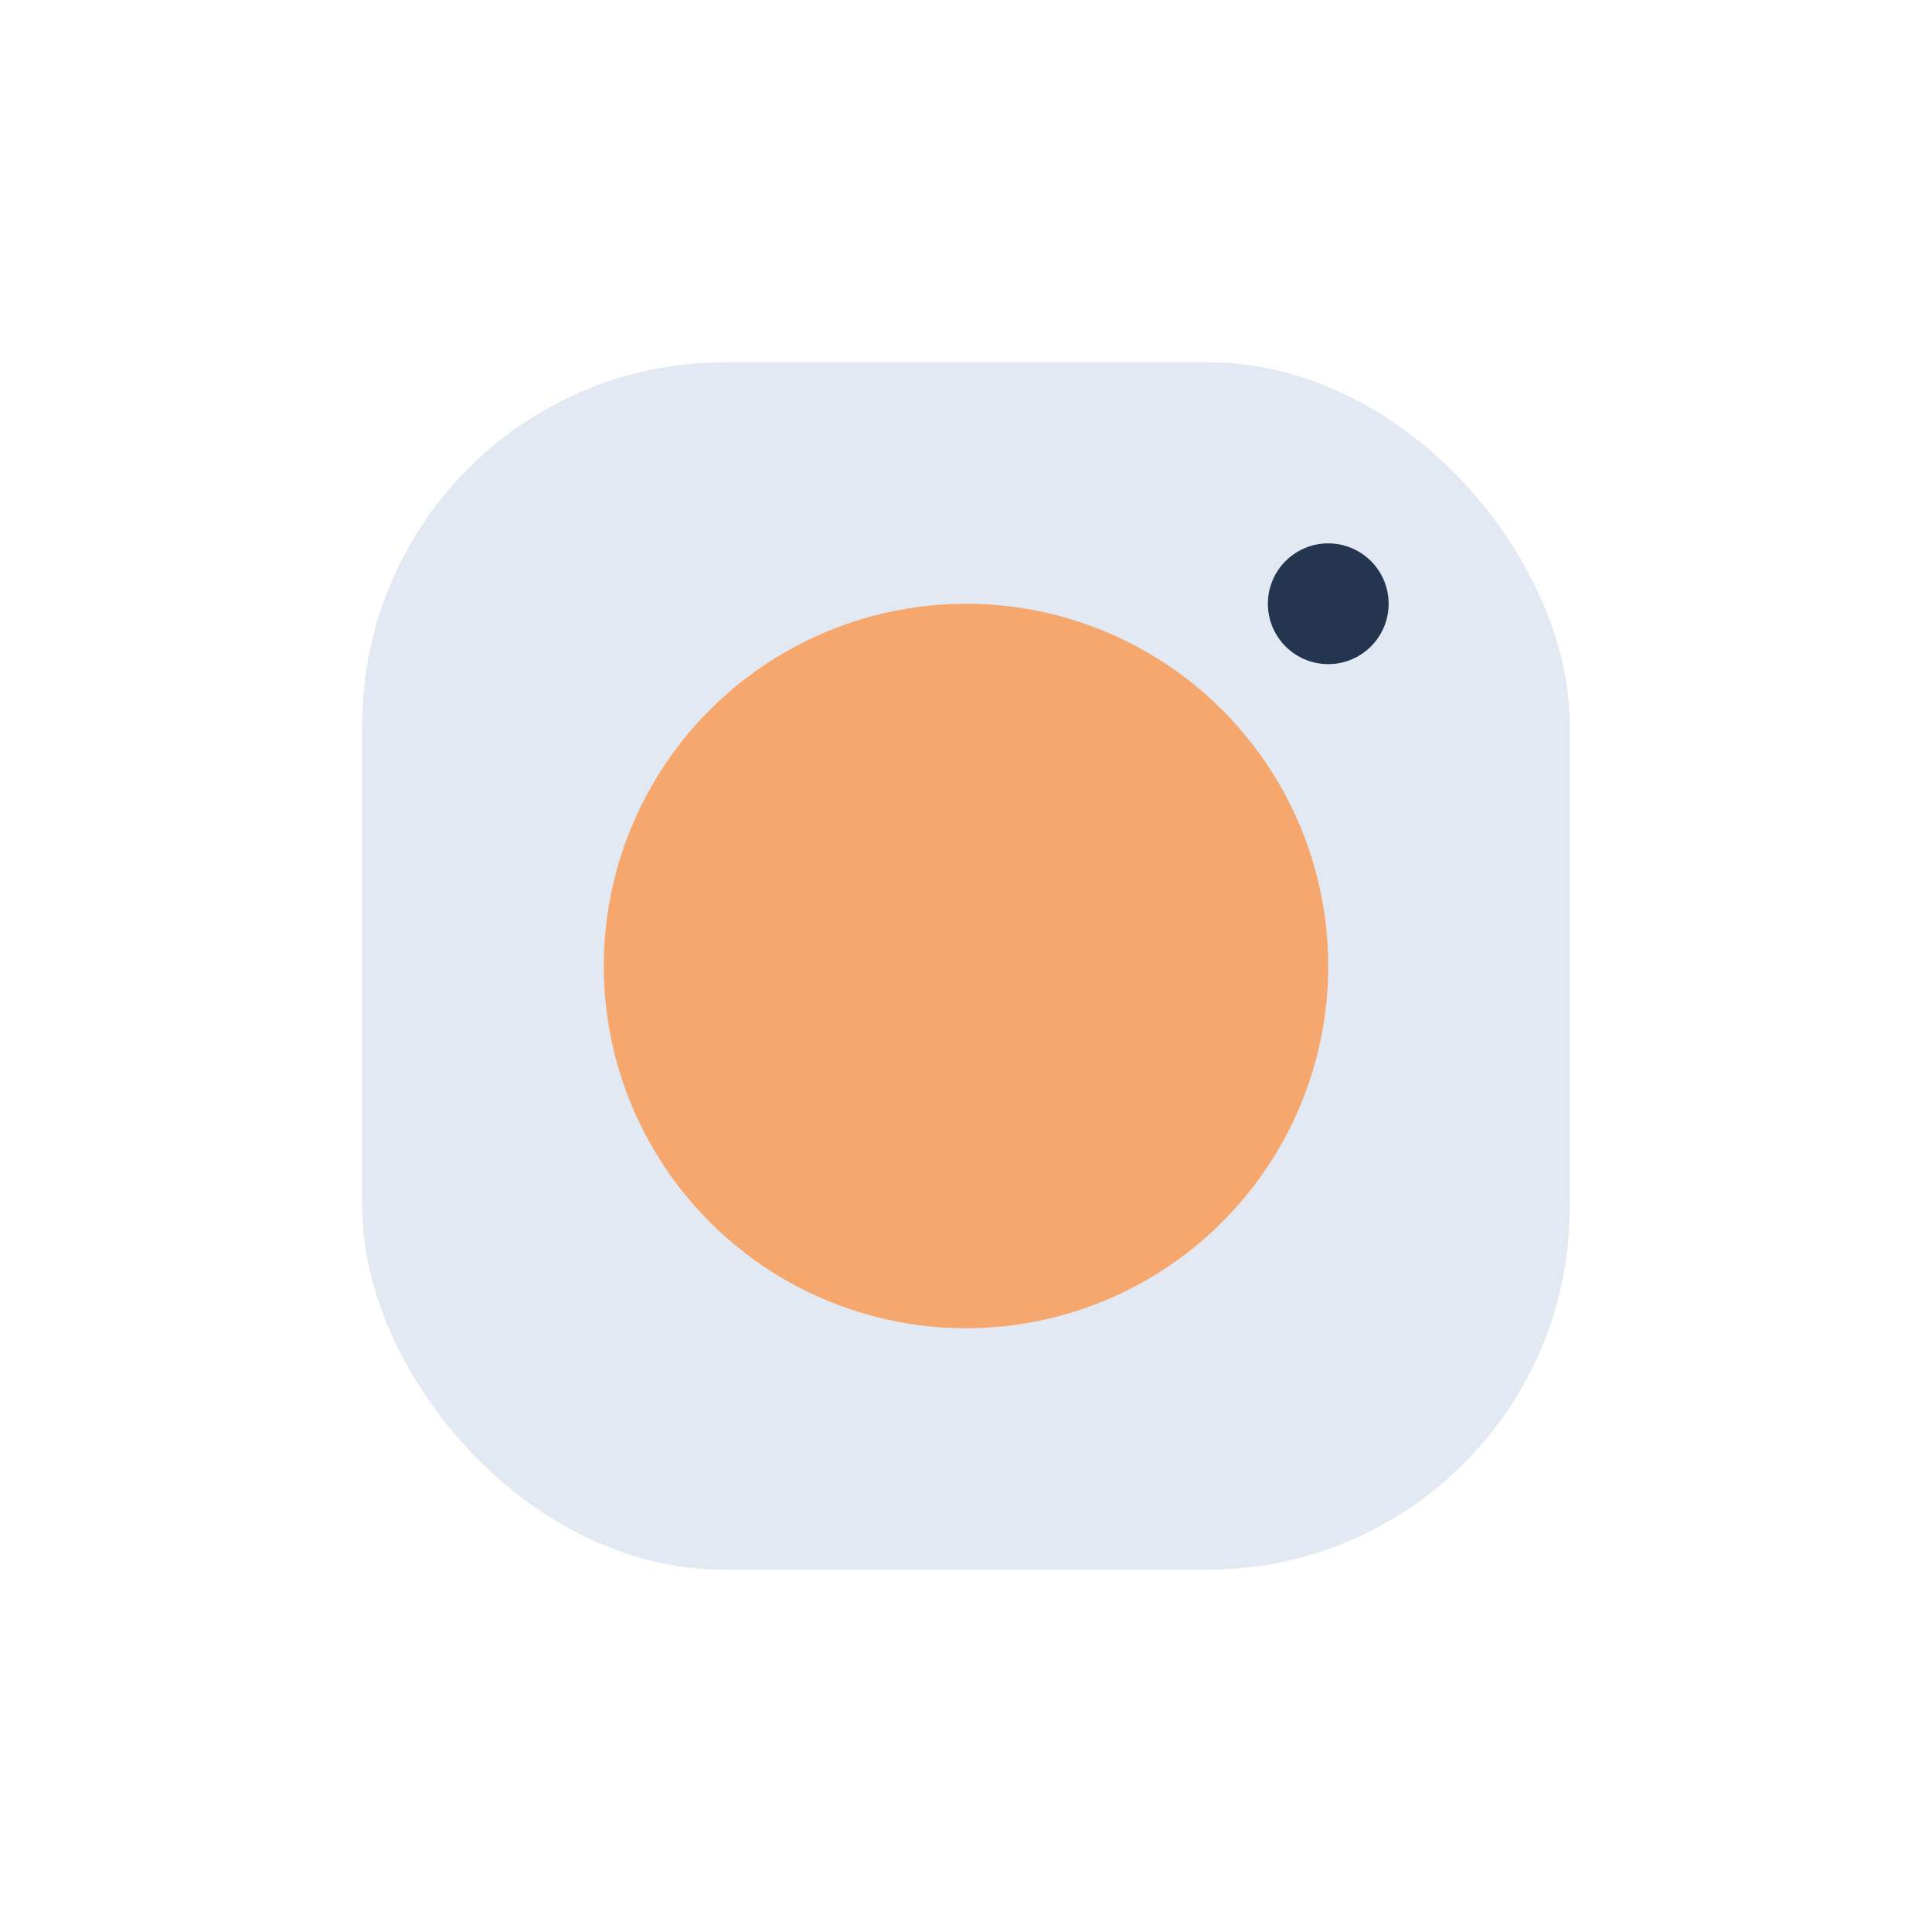
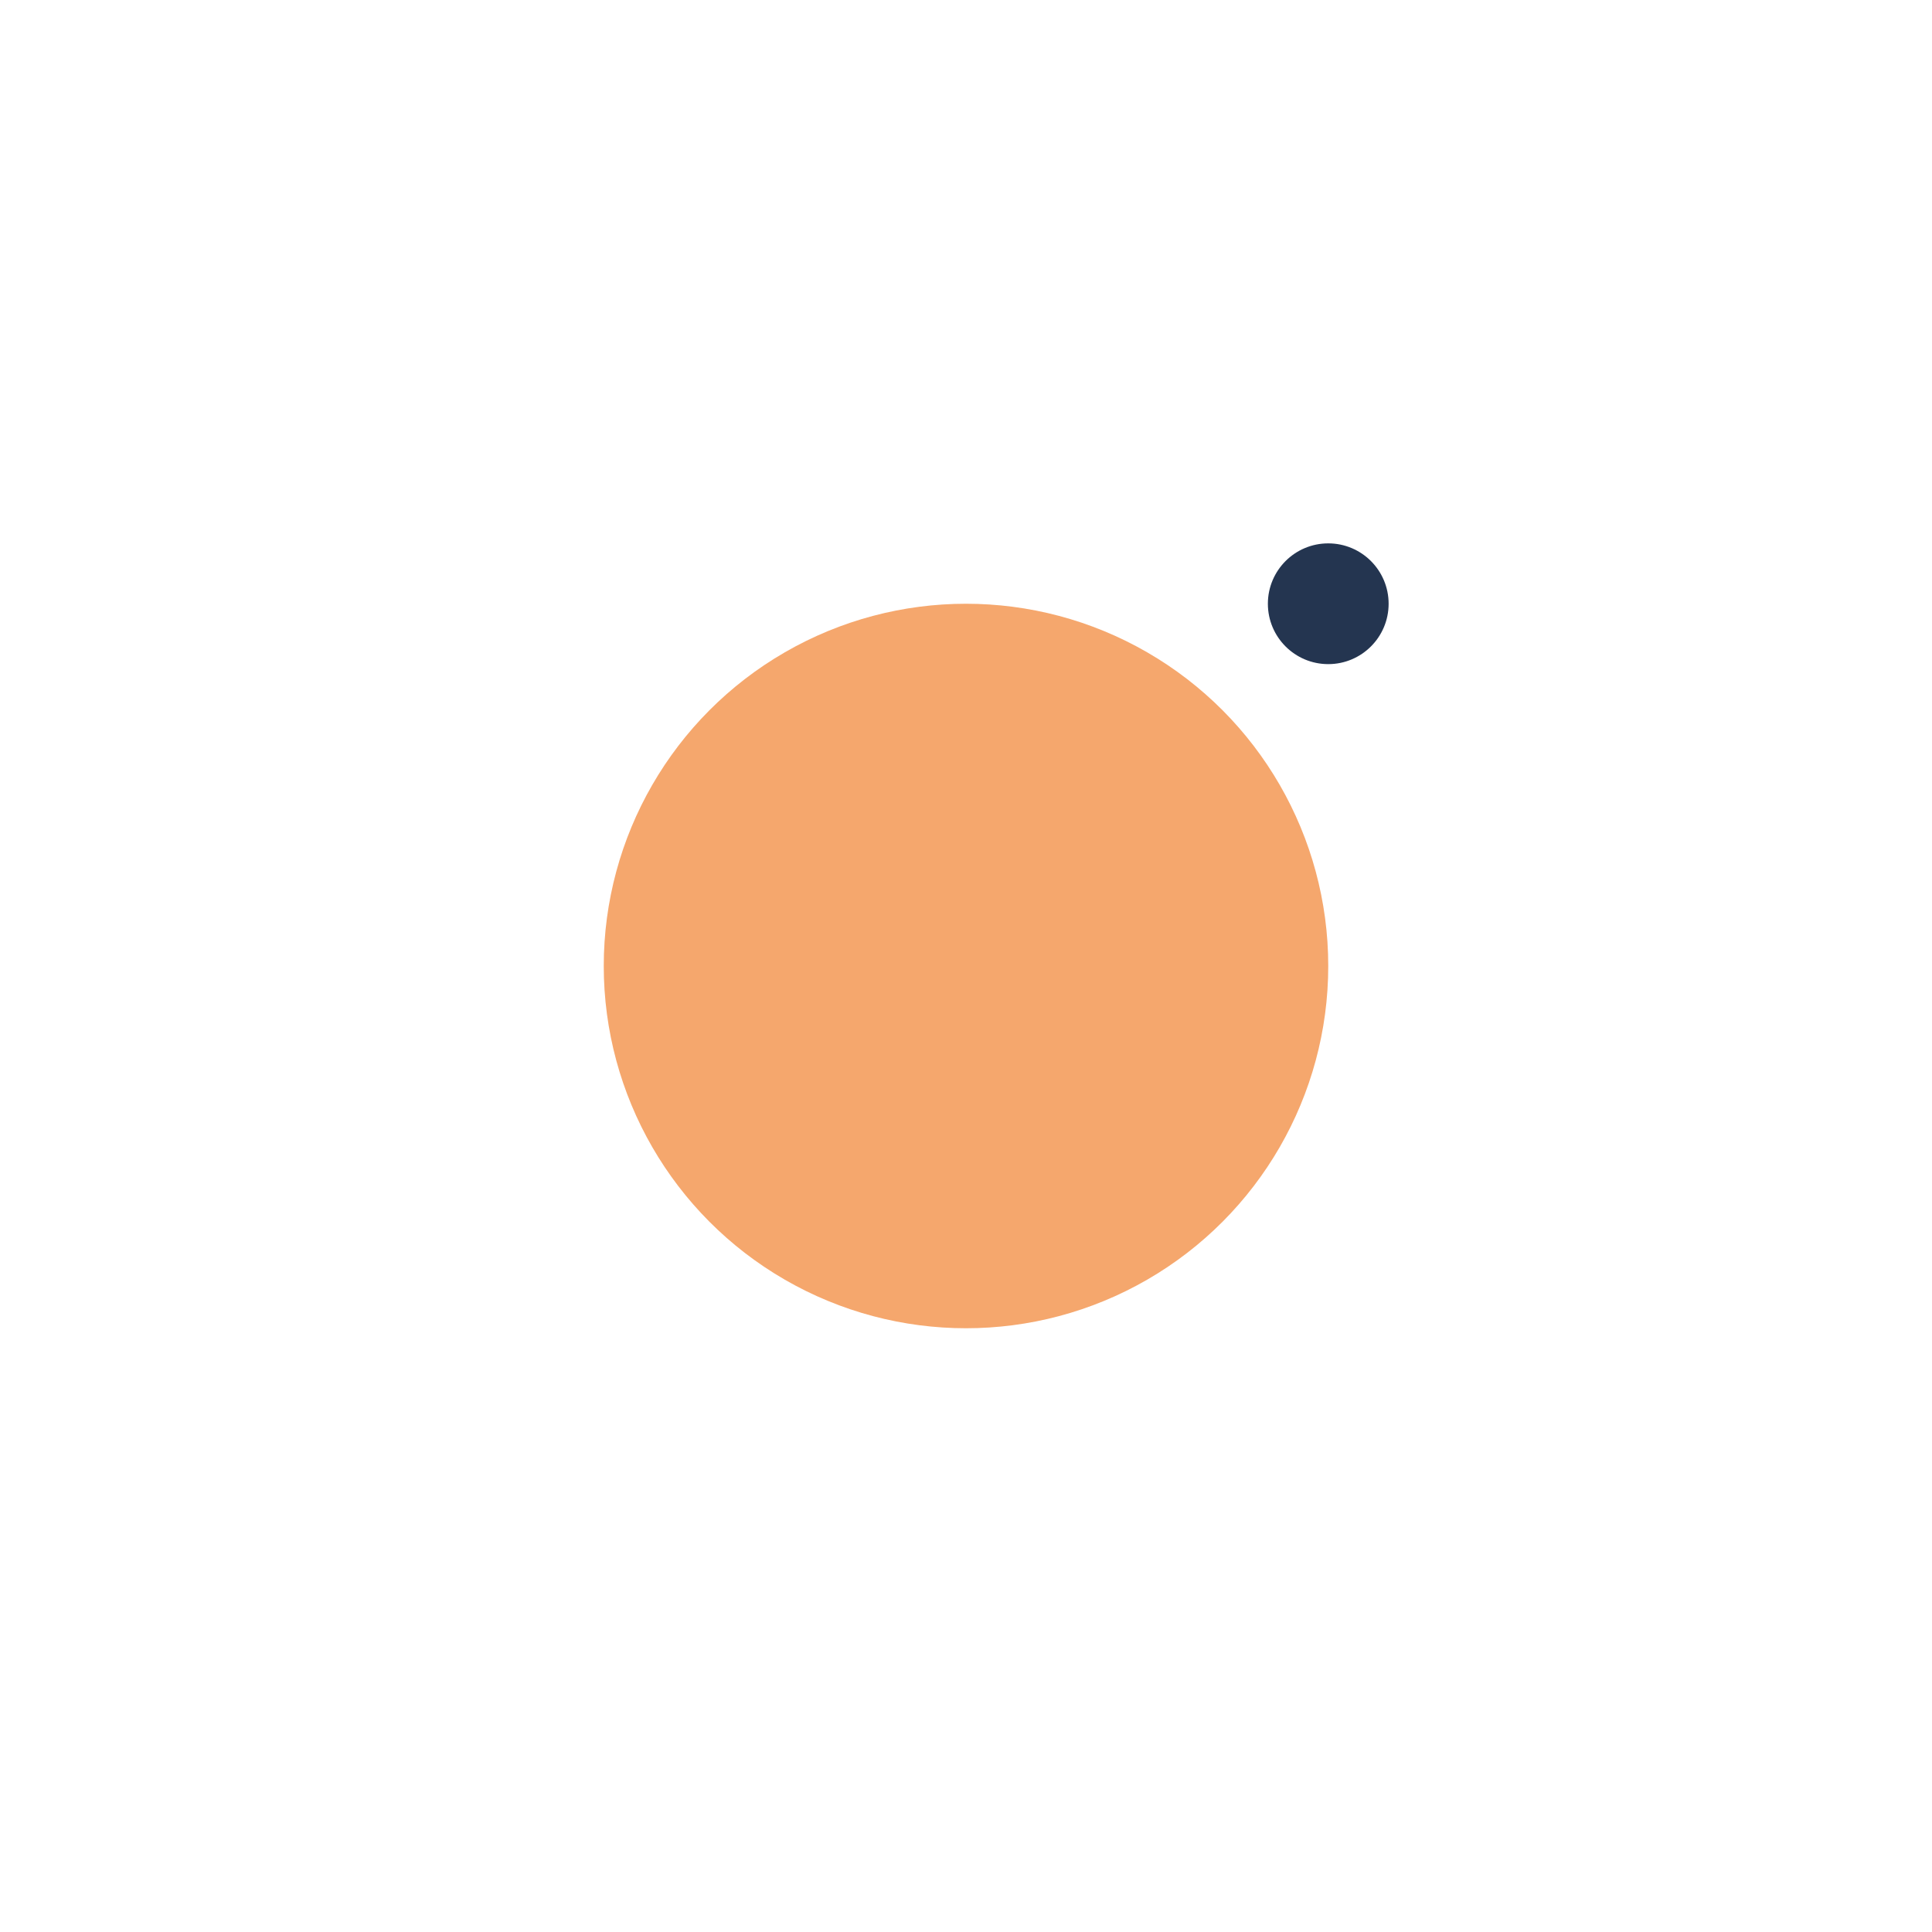
<svg xmlns="http://www.w3.org/2000/svg" width="32" height="32" viewBox="0 0 32 32">
-   <rect x="6" y="6" width="20" height="20" rx="6" fill="#E3E9F3" />
  <circle cx="16" cy="16" r="6" fill="#F5A76D" />
  <circle cx="22" cy="10" r="1" fill="#243550" />
</svg>